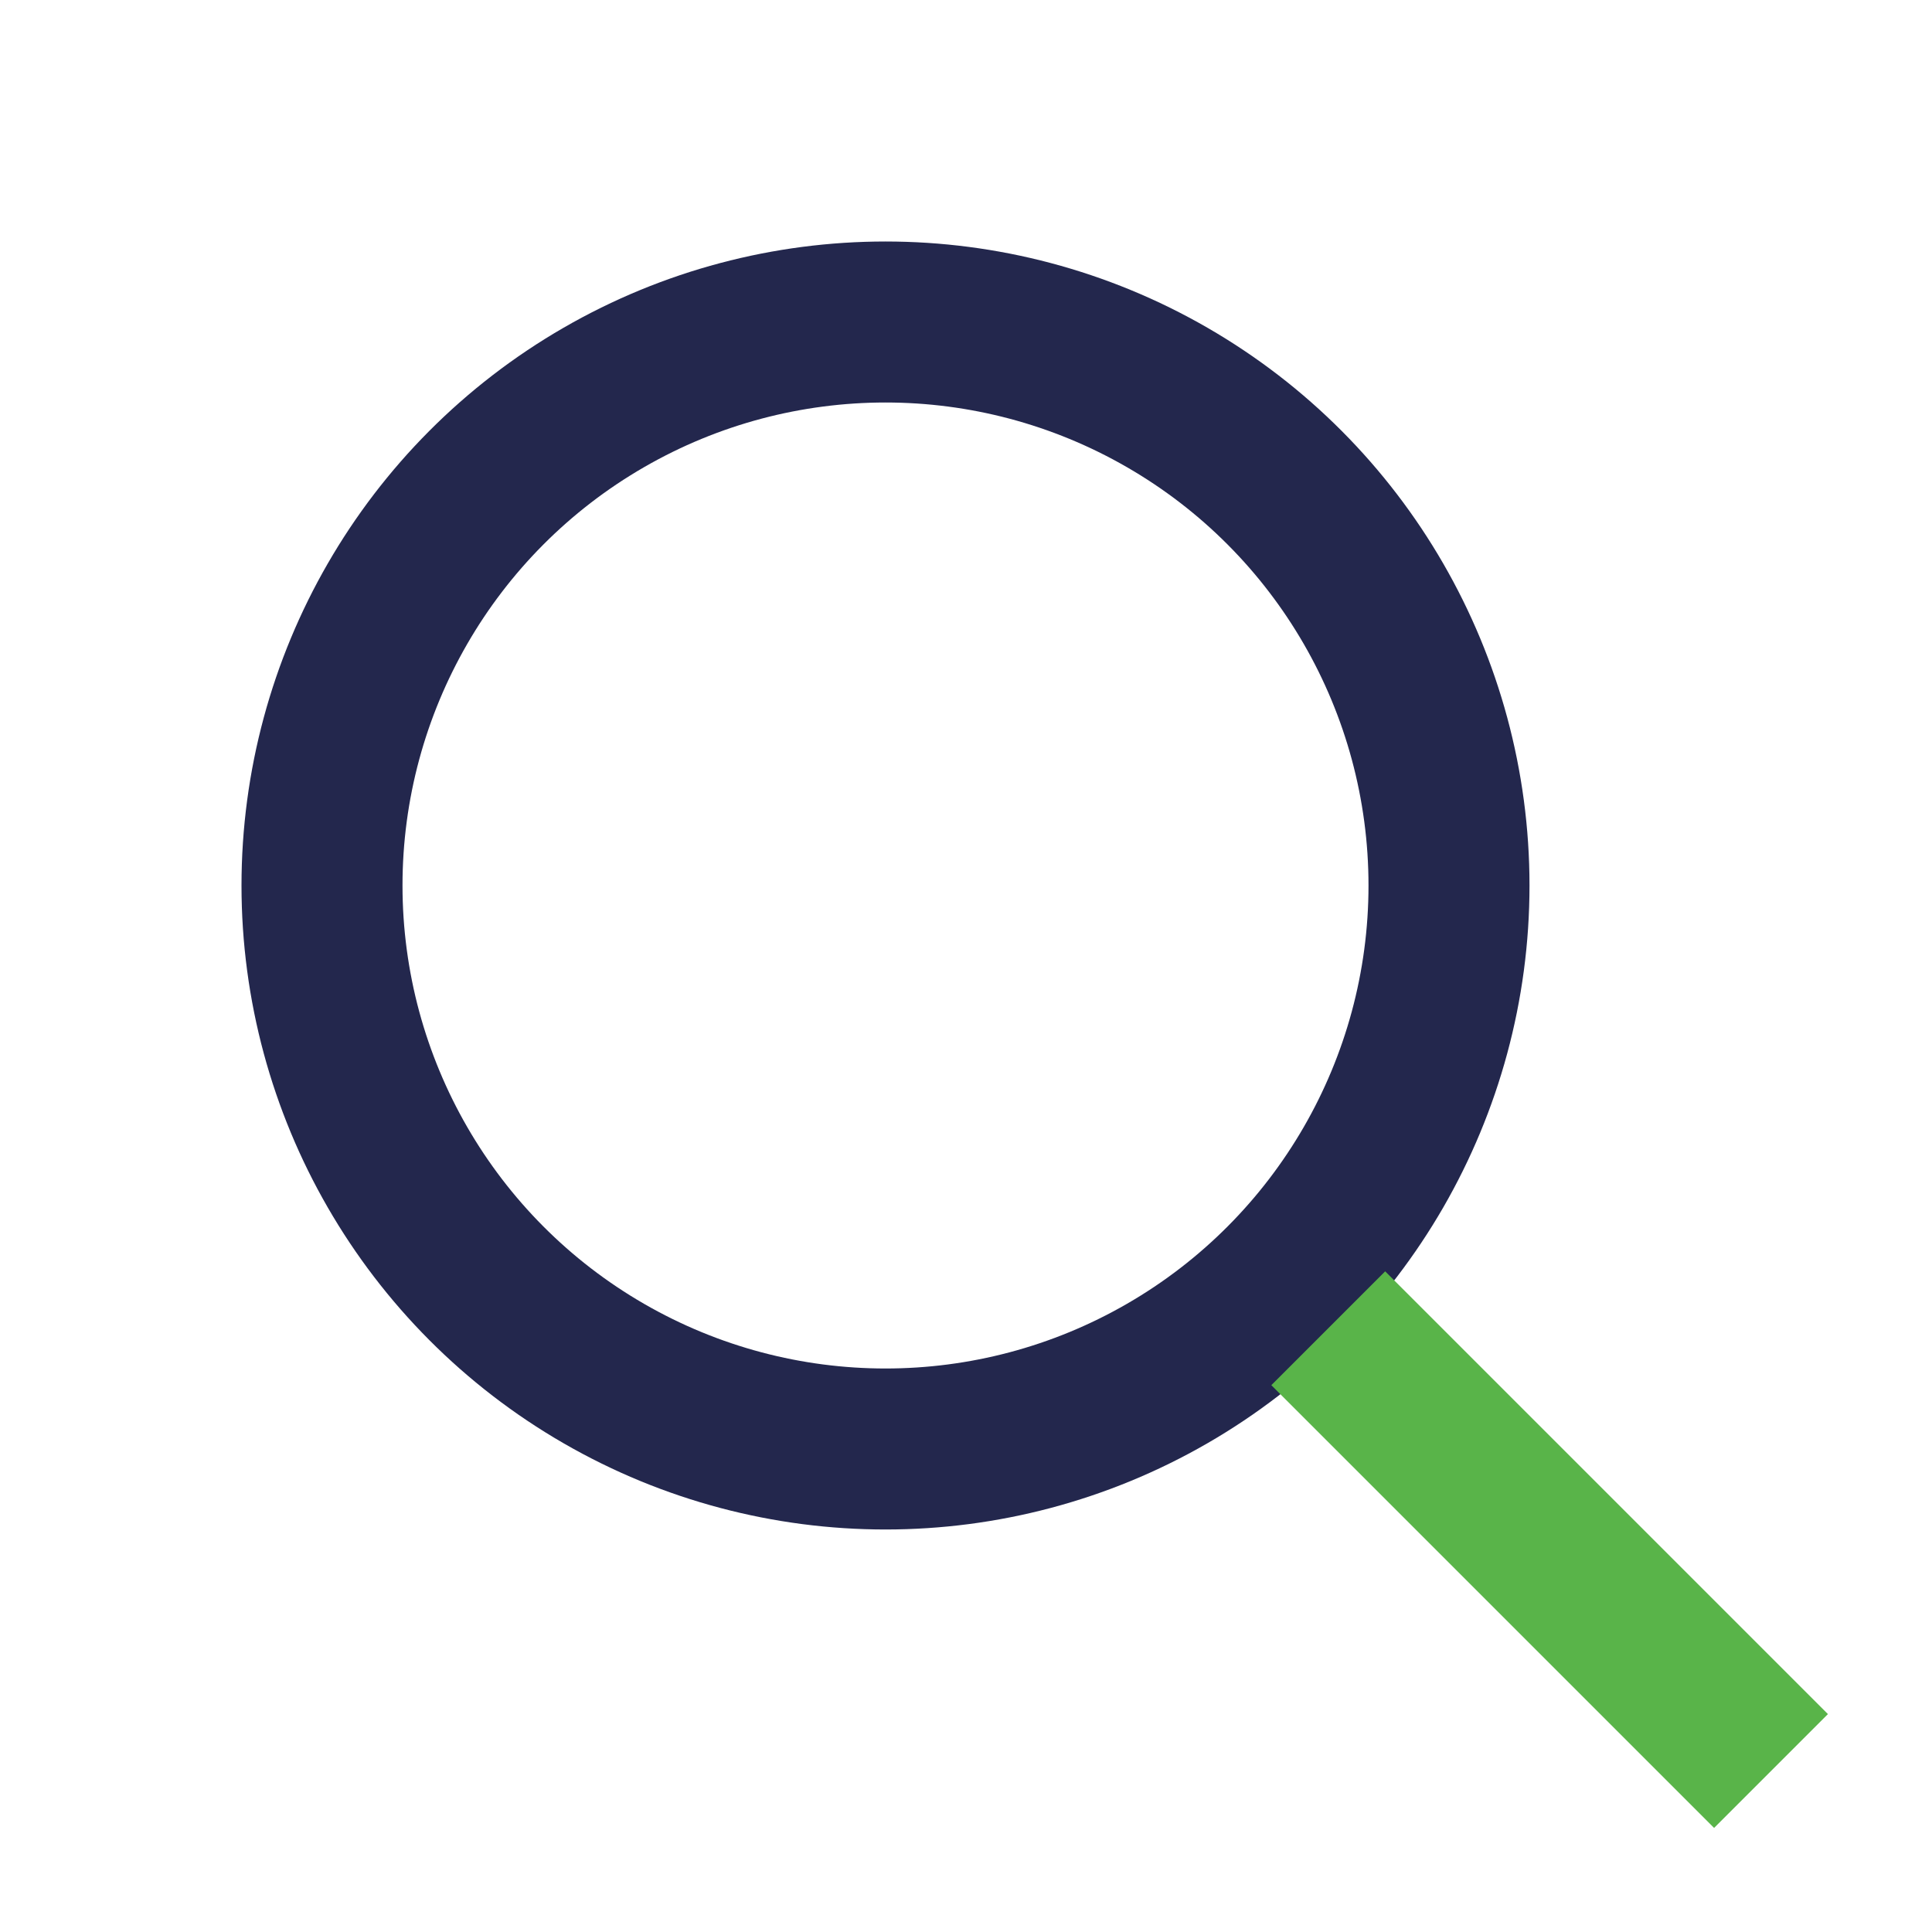
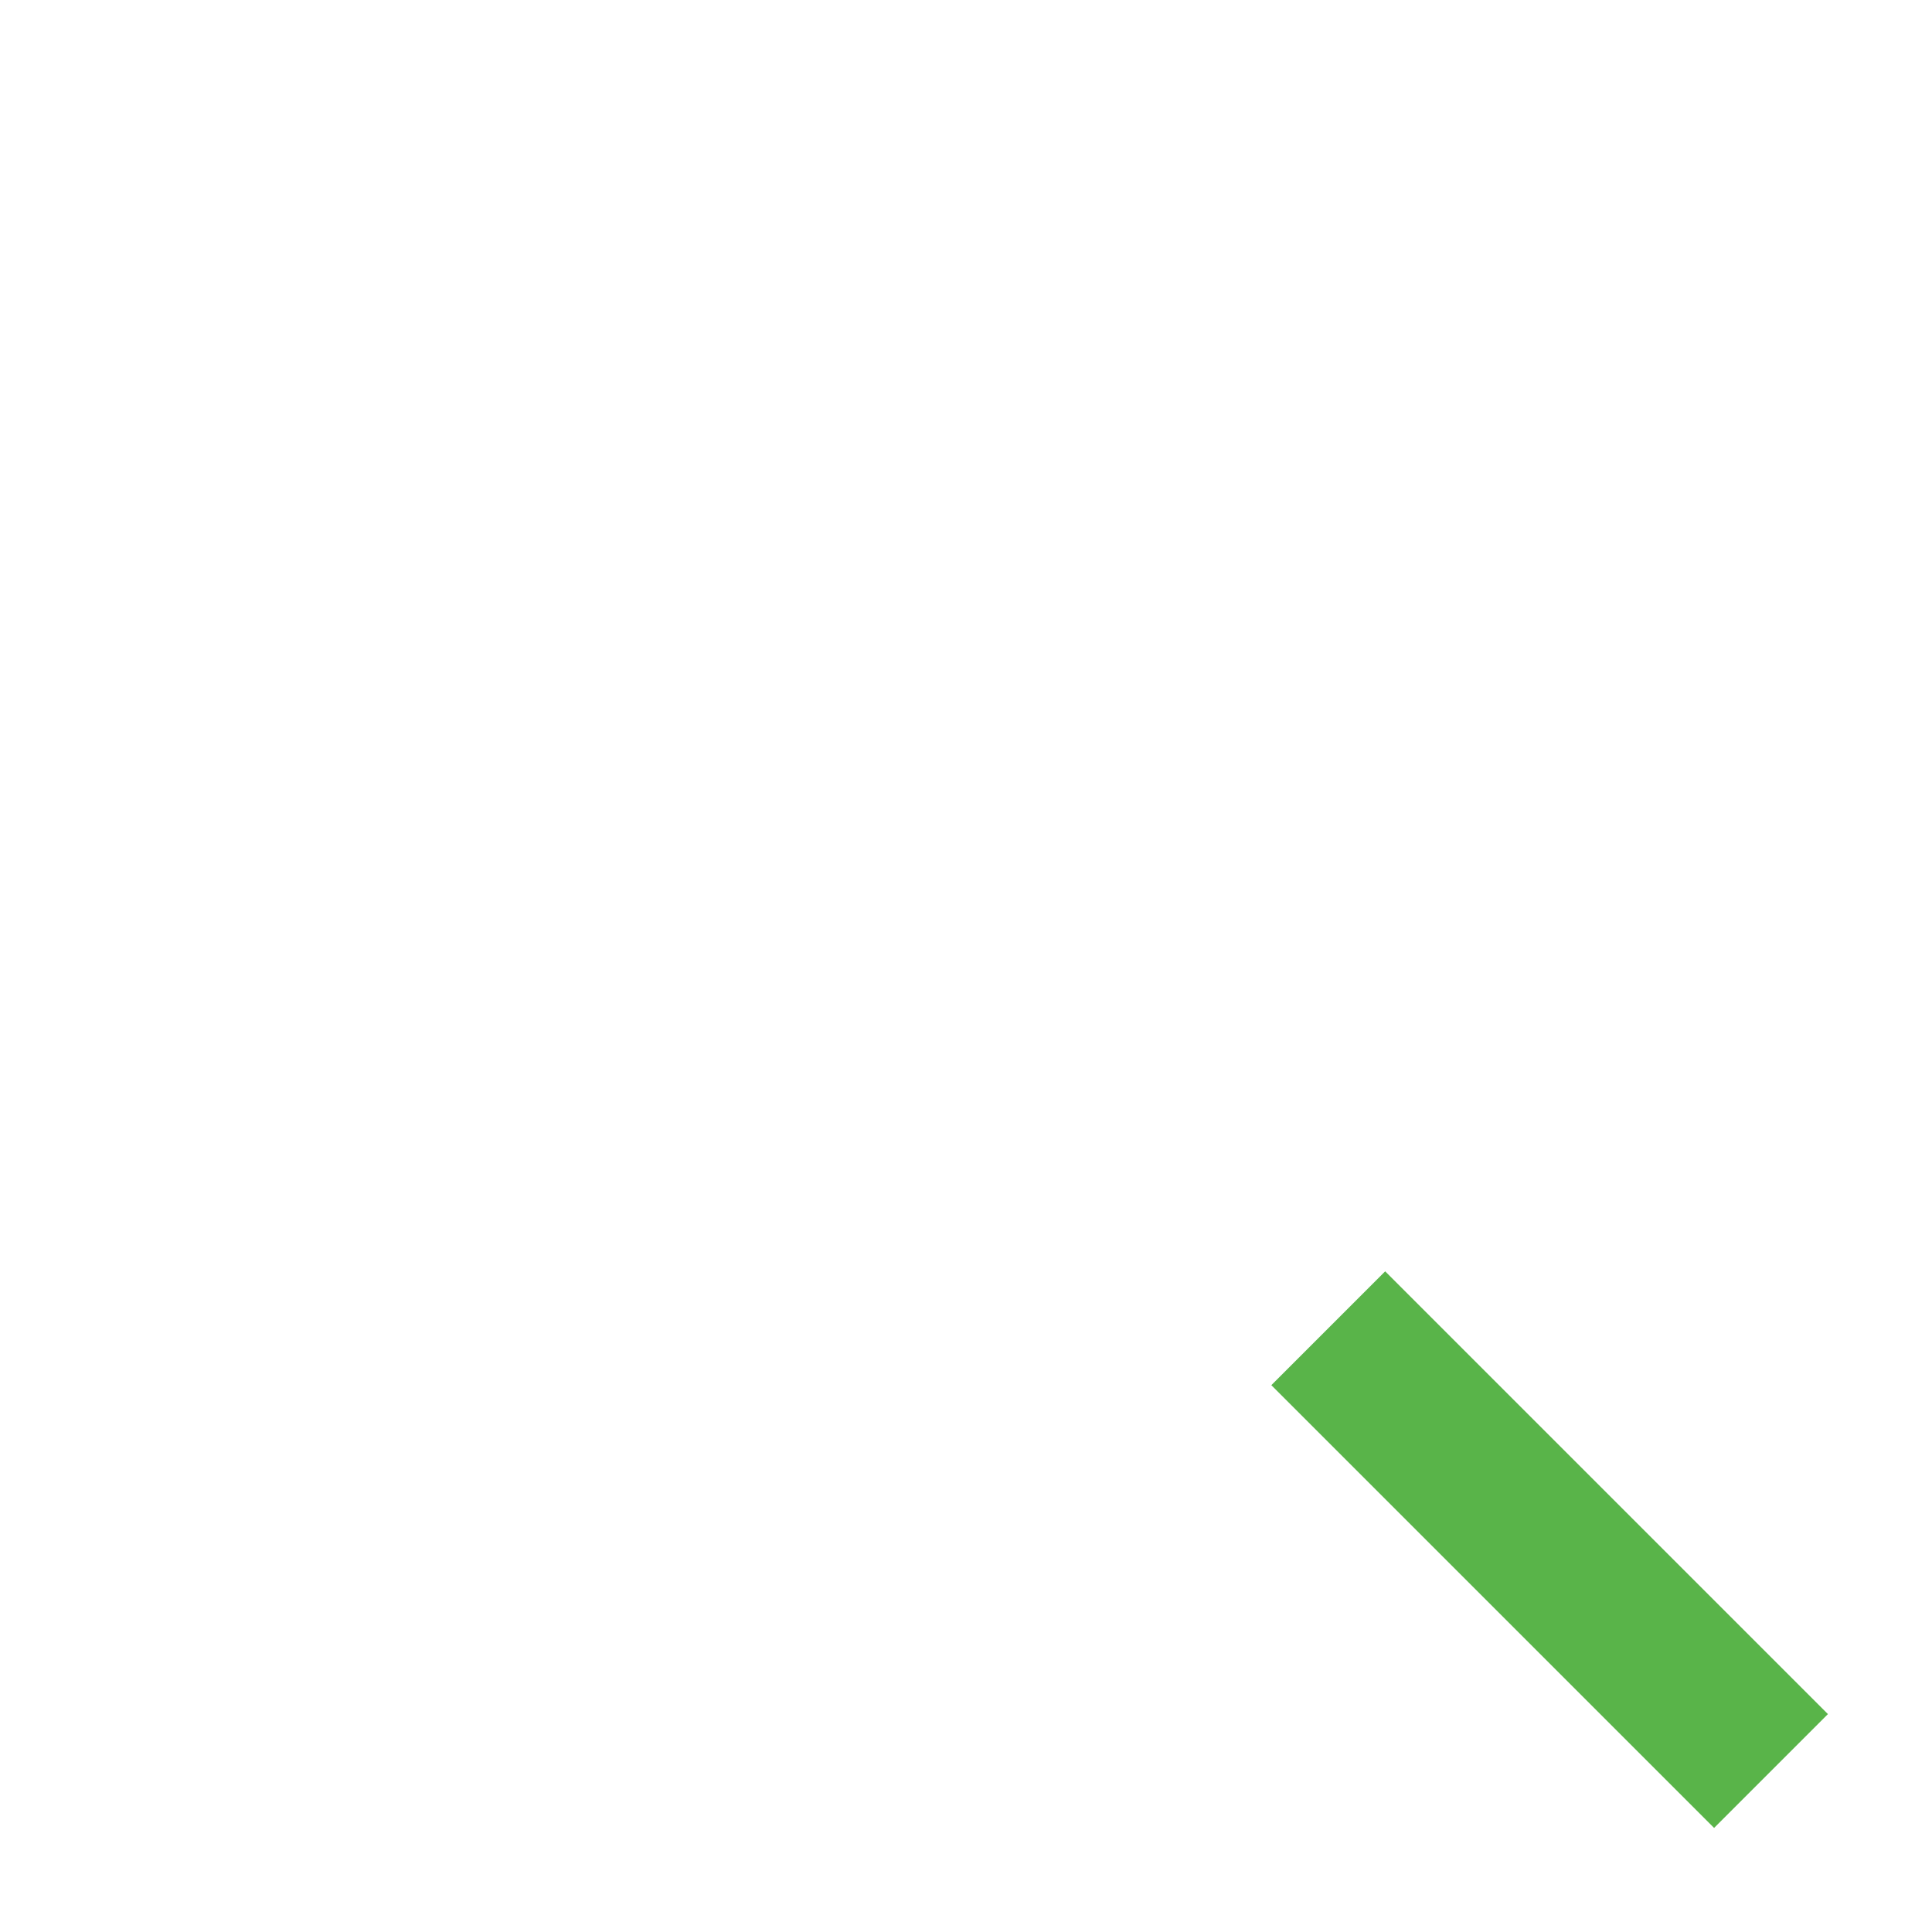
<svg xmlns="http://www.w3.org/2000/svg" width="24" height="24" viewBox="0 0 24 24">
-   <circle cx="11" cy="11" r="7" fill="none" stroke="#23274D" stroke-width="2" />
  <line x1="16.5" y1="16.5" x2="22" y2="22" stroke="#59B449" stroke-width="2" />
</svg>